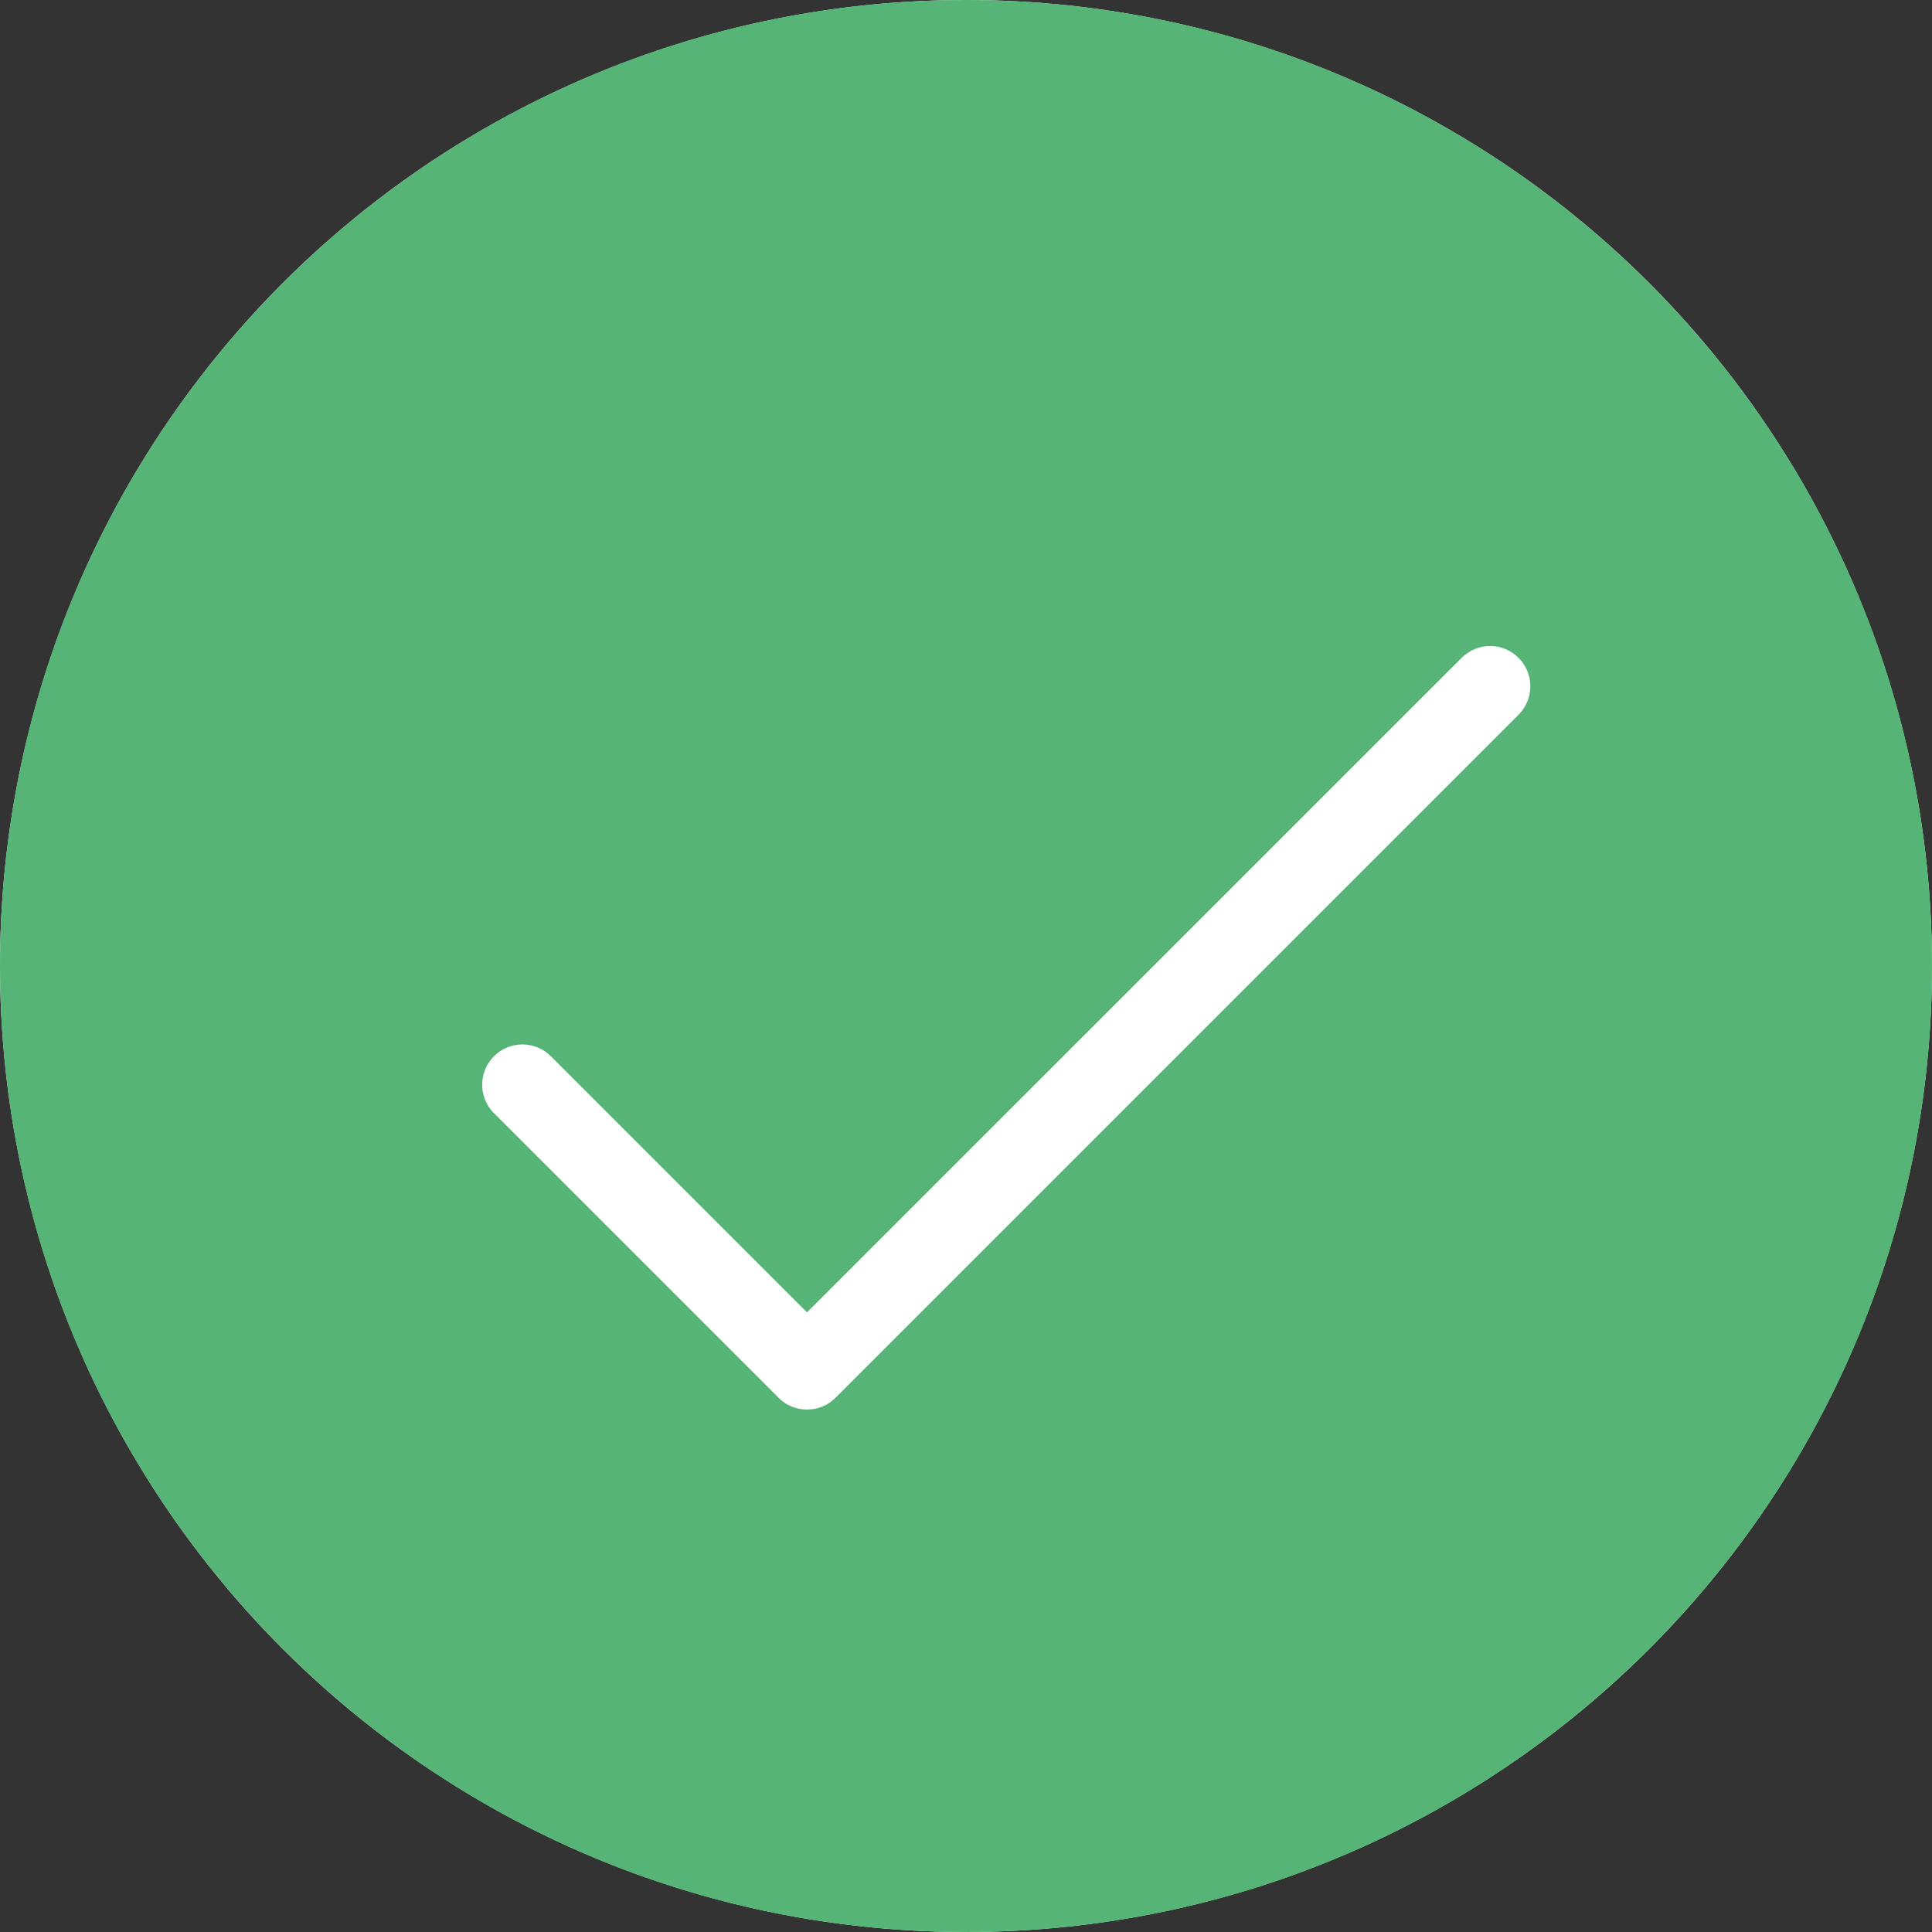
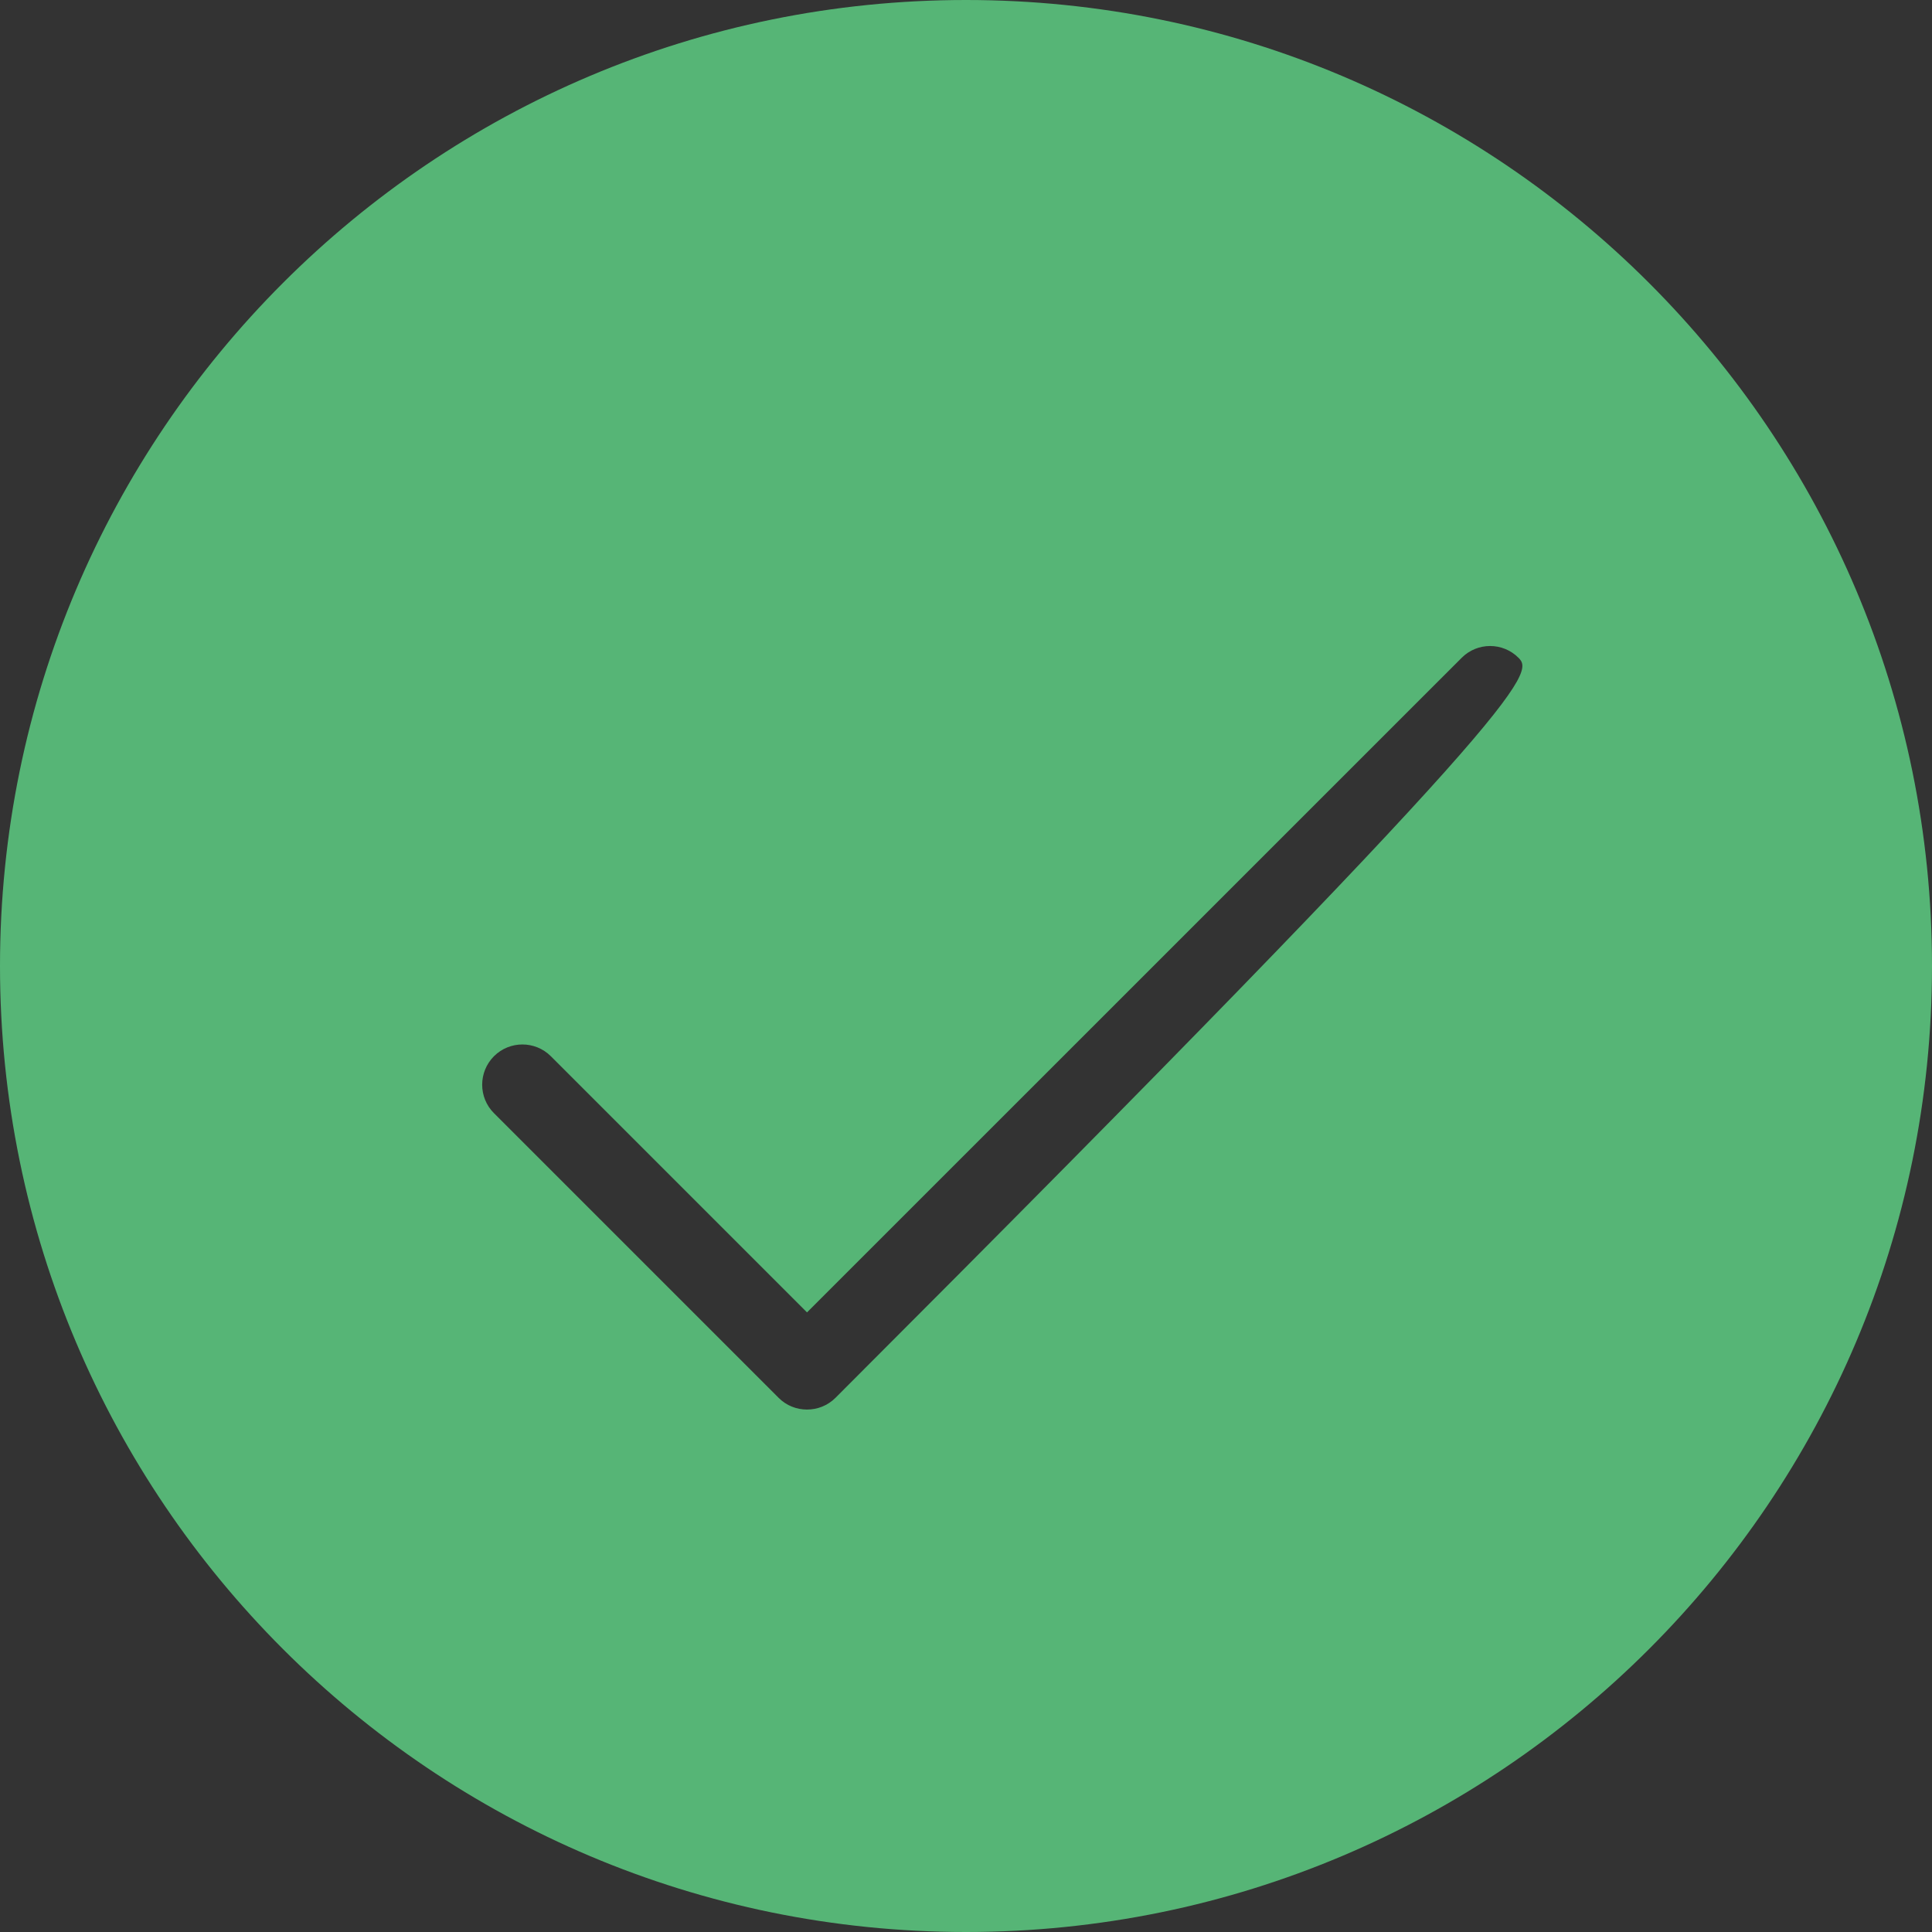
<svg xmlns="http://www.w3.org/2000/svg" width="24px" height="24px" viewBox="0 0 24 24" version="1.1">
  <rect x="0" y="0" width="24" height="24" fill="#333333" stroke="none" />
  <title>icons/checked_true</title>
  <desc>Created with Sketch.</desc>
  <g id="icons/checked_true" stroke="none" stroke-width="1" fill="none" fill-rule="evenodd">
-     <circle id="Oval" fill="#FFFFFF" fill-rule="nonzero" cx="12" cy="12" r="12" />
-     <path d="M12,24 C5.373,24 0,18.627 0,12 C0,5.373 5.373,0 12,0 C18.627,0 24,5.373 24,12 C24,18.627 18.627,24 12,24 Z M10.025,16.303 L6.843,13.121 C6.648,12.926 6.331,12.926 6.136,13.121 C5.941,13.317 5.941,13.633 6.136,13.828 L9.672,17.364 C9.769,17.462 9.897,17.51 10.025,17.51 C10.153,17.51 10.281,17.462 10.379,17.364 L18.864,8.879 C19.059,8.683 19.059,8.367 18.864,8.172 C18.669,7.976 18.352,7.976 18.157,8.172 L10.025,16.303 Z" id="Combined-Shape" fill="#56B576" fill-rule="nonzero" />
+     <path d="M12,24 C5.373,24 0,18.627 0,12 C0,5.373 5.373,0 12,0 C18.627,0 24,5.373 24,12 C24,18.627 18.627,24 12,24 Z M10.025,16.303 L6.843,13.121 C6.648,12.926 6.331,12.926 6.136,13.121 C5.941,13.317 5.941,13.633 6.136,13.828 L9.672,17.364 C9.769,17.462 9.897,17.51 10.025,17.51 C10.153,17.51 10.281,17.462 10.379,17.364 C19.059,8.683 19.059,8.367 18.864,8.172 C18.669,7.976 18.352,7.976 18.157,8.172 L10.025,16.303 Z" id="Combined-Shape" fill="#56B576" fill-rule="nonzero" />
  </g>
</svg>